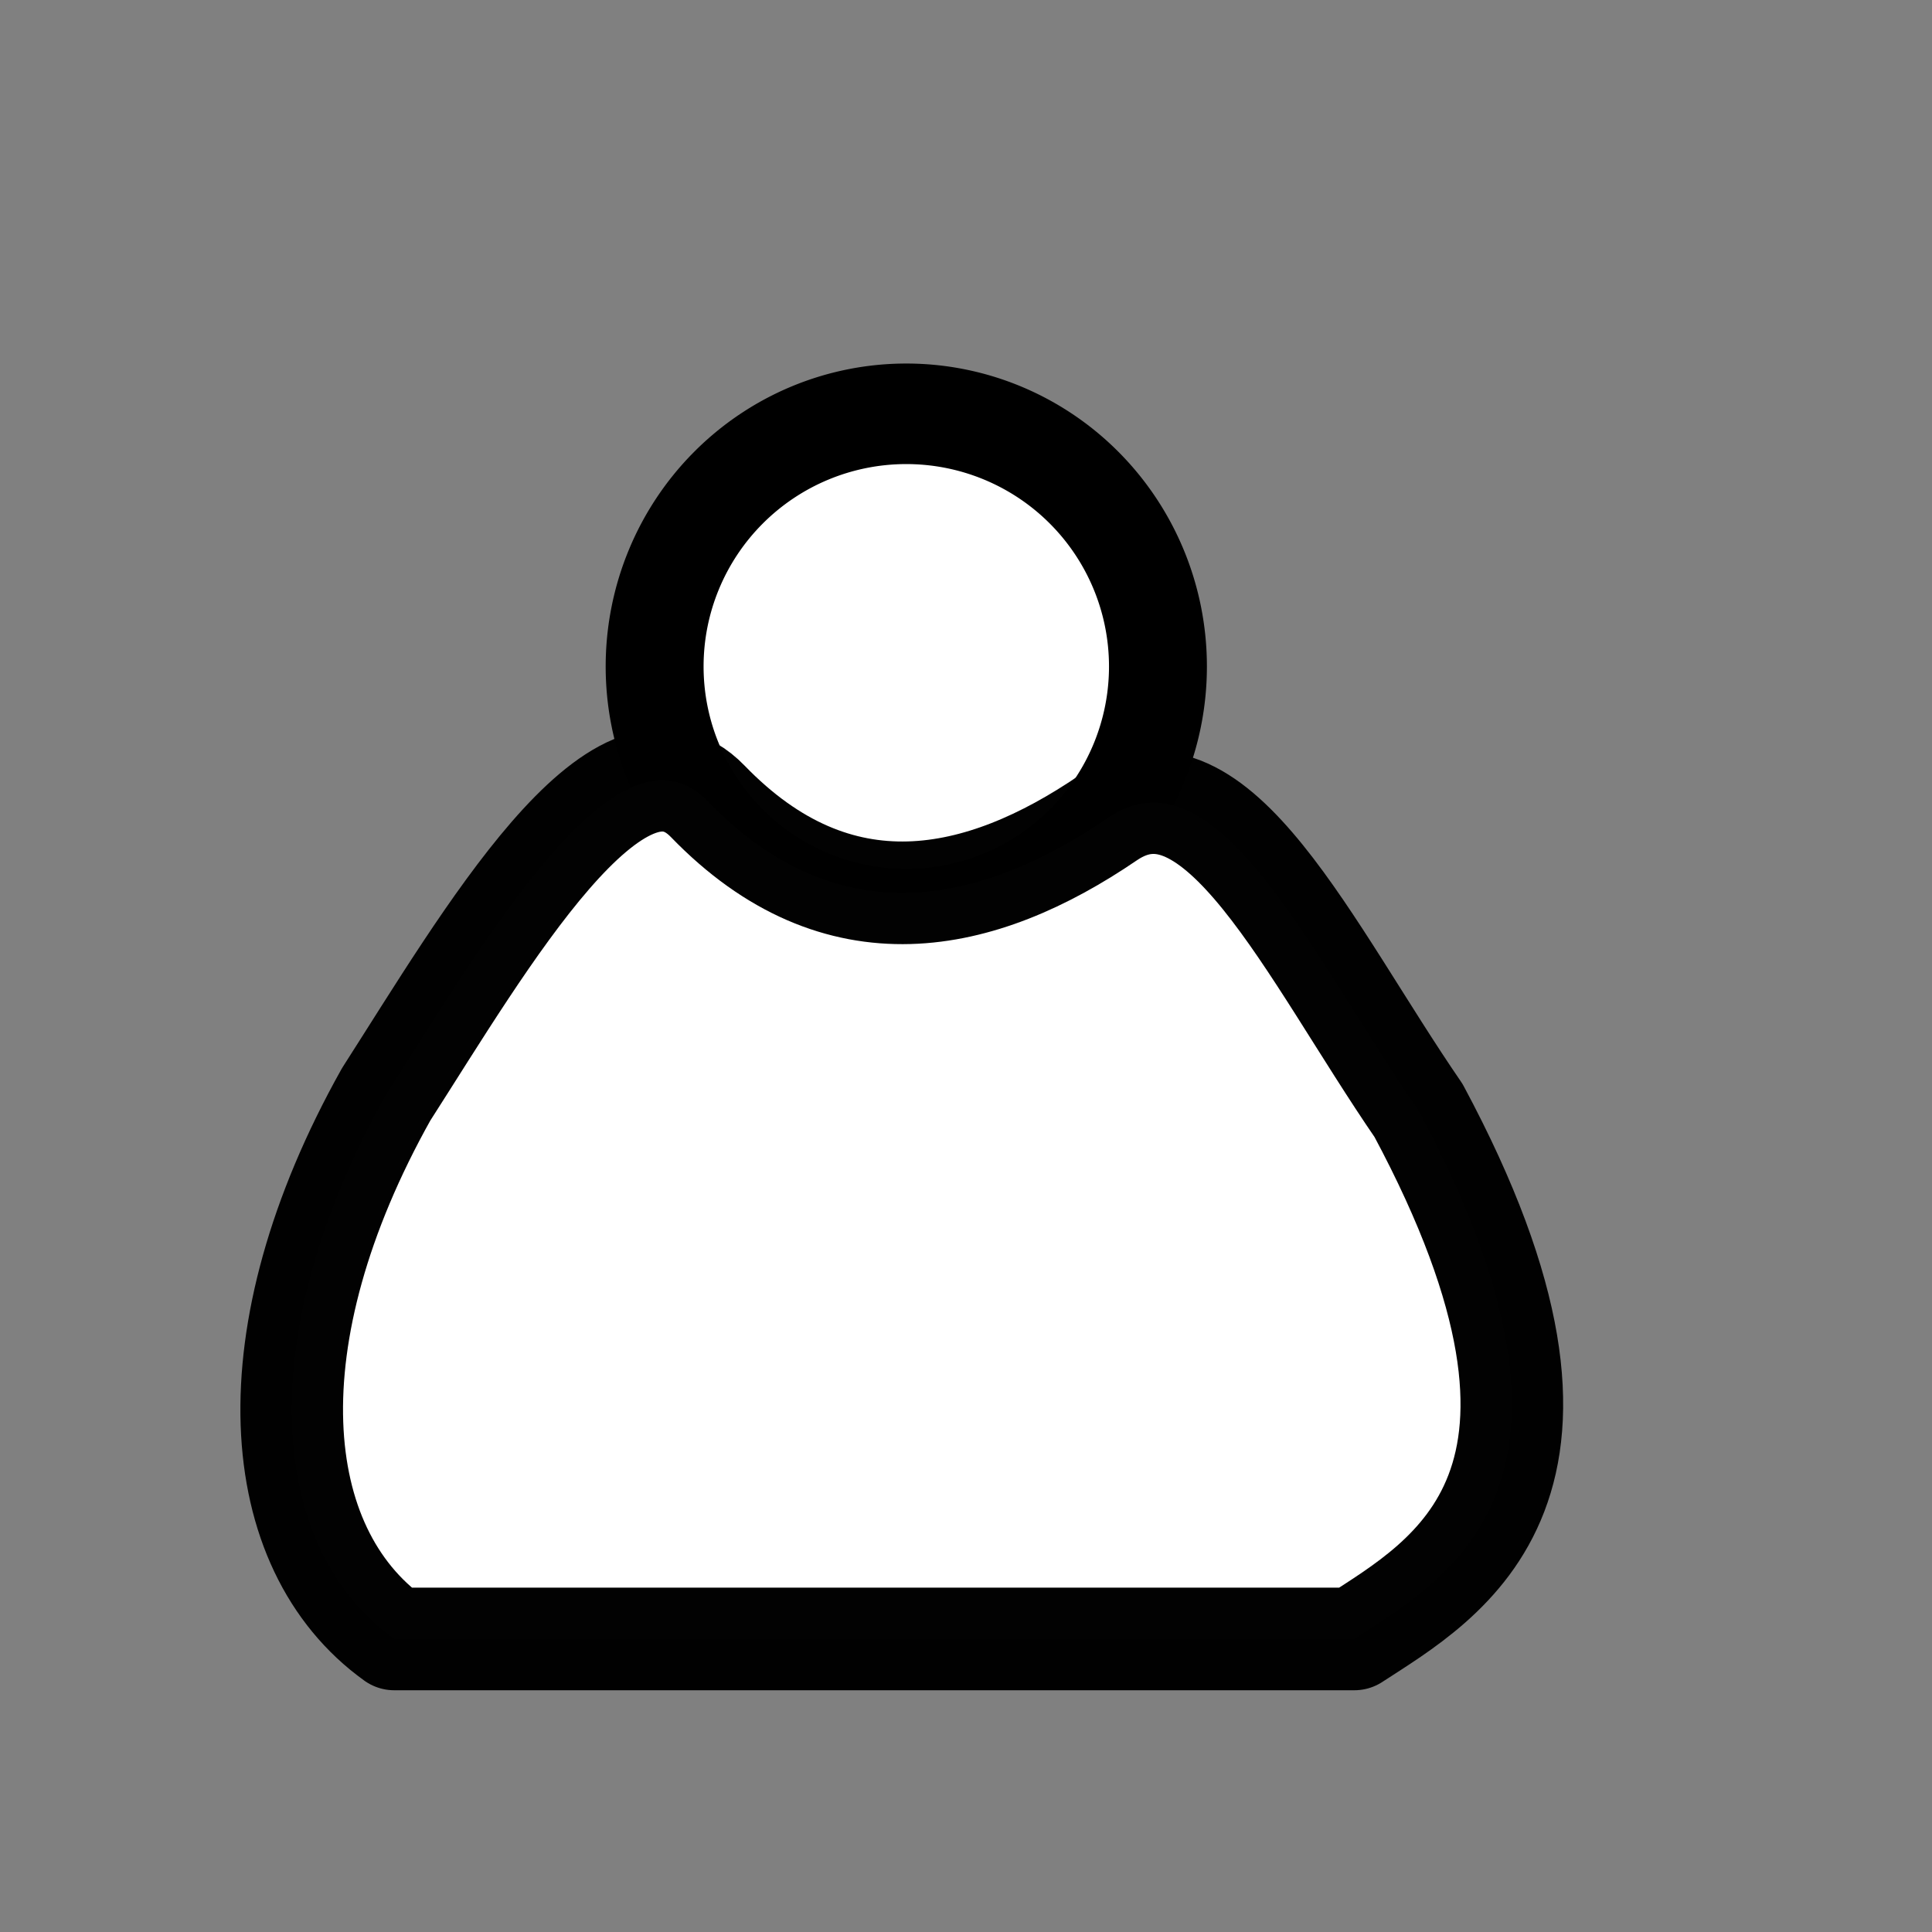
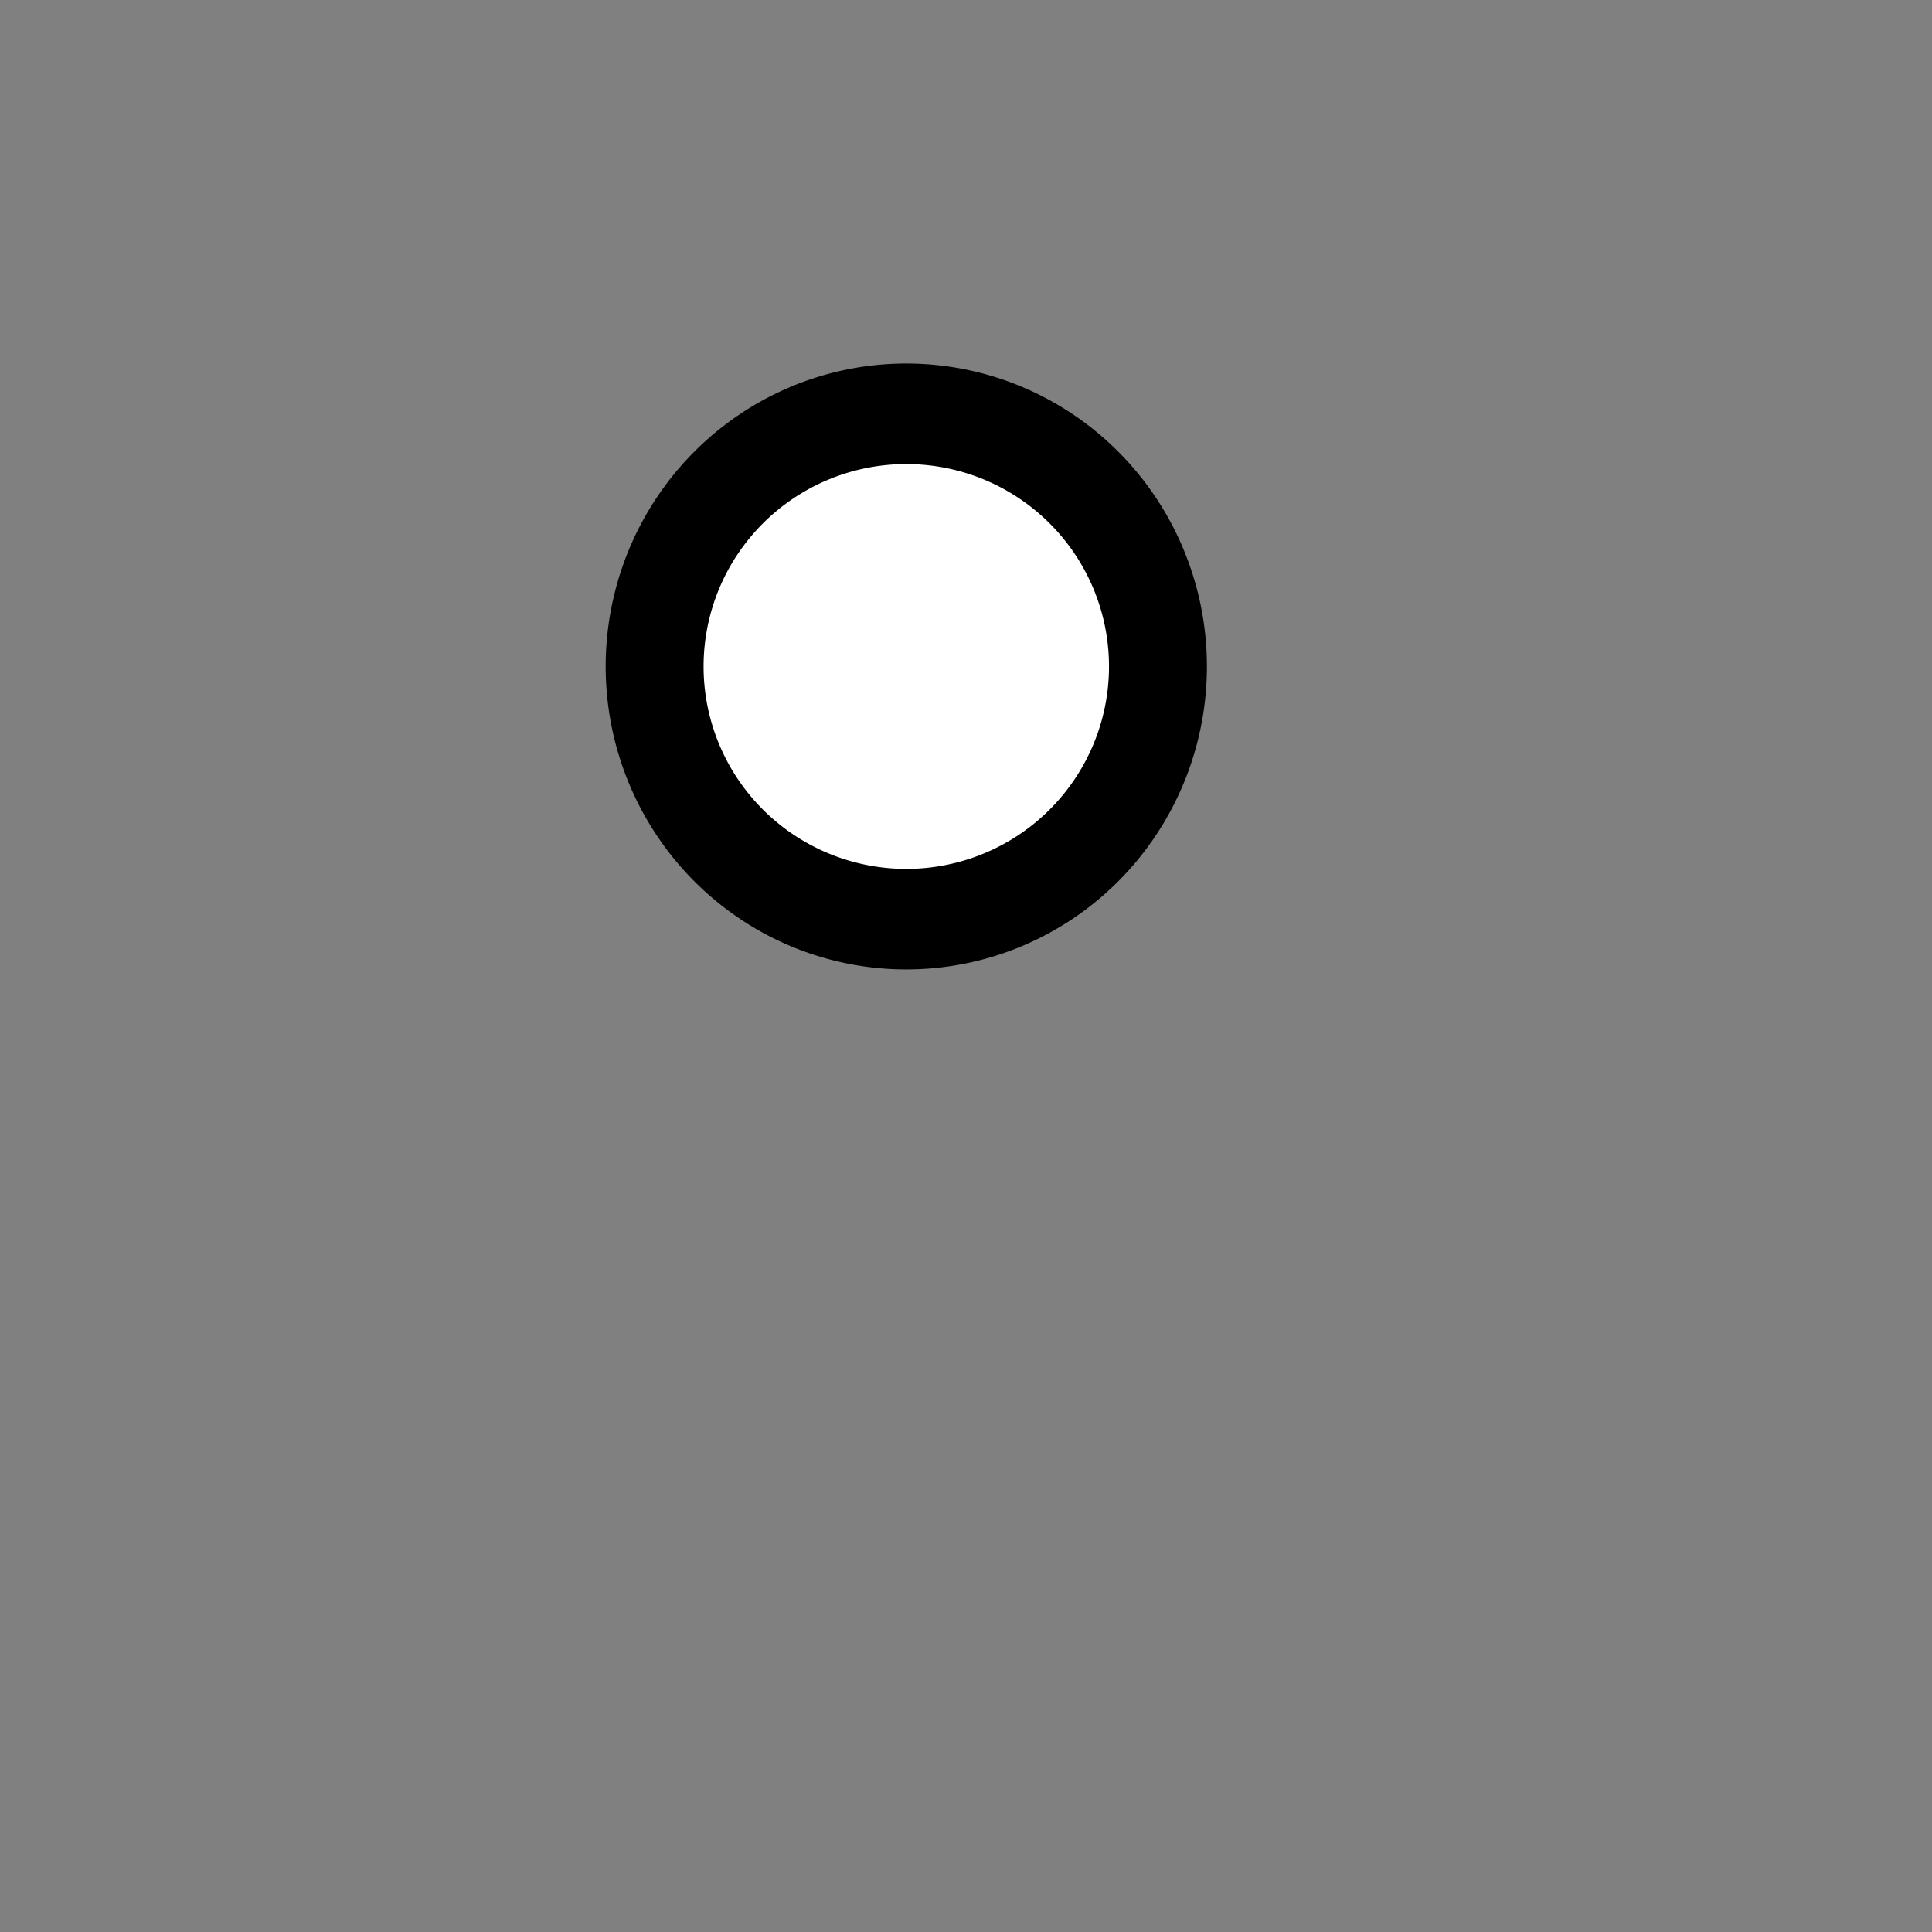
<svg xmlns="http://www.w3.org/2000/svg" xmlns:ns1="http://www.inkscape.org/namespaces/inkscape" xmlns:ns2="http://sodipodi.sourceforge.net/DTD/sodipodi-0.dtd" width="16px" height="16px" id="svg9061" version="1.1" ns1:version="0.48.2 r9819" ns2:docname="New document 24">
  <rect width="100%" height="100%" fill="#808080" stroke="none" />
  <defs id="defs9063" />
  <ns2:namedview id="base" pagecolor="#ffffff" bordercolor="#666666" borderopacity="1.0" ns1:pageopacity="0.0" ns1:pageshadow="2" ns1:zoom="47.9375" ns1:cx="7.5723598" ns1:cy="7.1655802" ns1:current-layer="layer1" showgrid="true" ns1:grid-bbox="true" ns1:document-units="px" ns1:snap-global="false" ns1:window-width="1920" ns1:window-height="1005" ns1:window-x="-9" ns1:window-y="-9" ns1:window-maximized="1">
    <ns1:grid type="xygrid" id="grid9117" />
  </ns2:namedview>
  <g id="layer1" ns1:label="Layer 1" ns1:groupmode="layer">
    <path ns2:type="arc" style="fill:#ffffff;fill-rule:evenodd;stroke:#000000;stroke-width:0.909;stroke-linecap:butt;stroke-linejoin:miter;stroke-miterlimit:4;stroke-opacity:1;stroke-dasharray:none" id="path9050" ns2:cx="7.3428946" ns2:cy="3.3272491" ns2:rx="2.3363755" ns2:ry="2.2842243" d="m 9.679,3.327 a 2.336,2.284 0 1 1 -4.673,0 2.336,2.284 0 1 1 4.673,0 z" transform="matrix(0.892,0,0,0.916,0.956,2.472)" />
-     <path style="fill:#ffffff;fill-opacity:1;stroke:#000000;stroke-width:0.85;stroke-linecap:round;stroke-linejoin:round;stroke-miterlimit:4;stroke-opacity:0.992;stroke-dasharray:none;stroke-dashoffset:0" d="M 3.198,9.063 C 4.015,7.788 5.121,5.87 5.862,6.637 c 1.079,1.116 2.26,0.855 3.313,0.137 0.894,-0.611 1.671,1.11 2.573,2.423 1.668,3.112 0.228,3.88 -0.532,4.376 l -7.951,0 C 2.221,12.823 2.072,11.073 3.198,9.063 z" id="rect9052" ns1:connector-curvature="0" ns2:nodetypes="csscccc" />
  </g>
</svg>